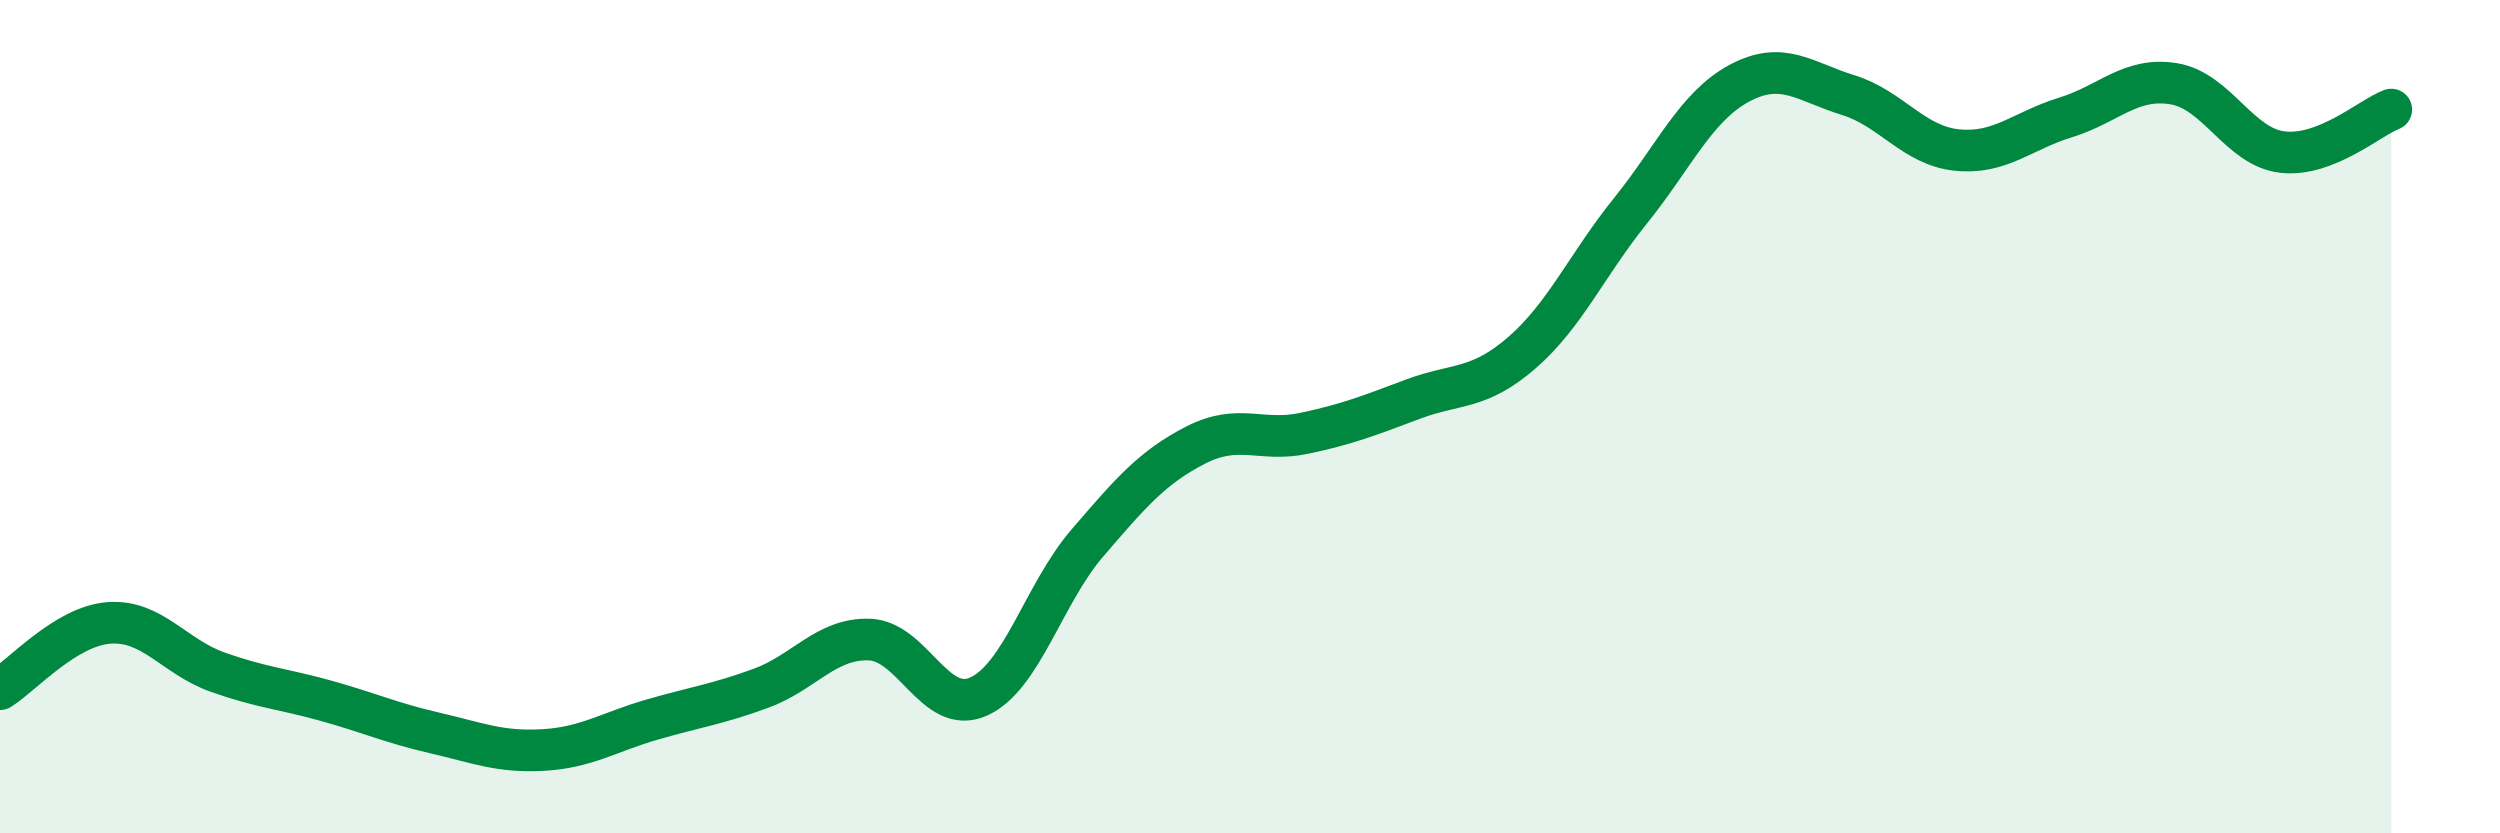
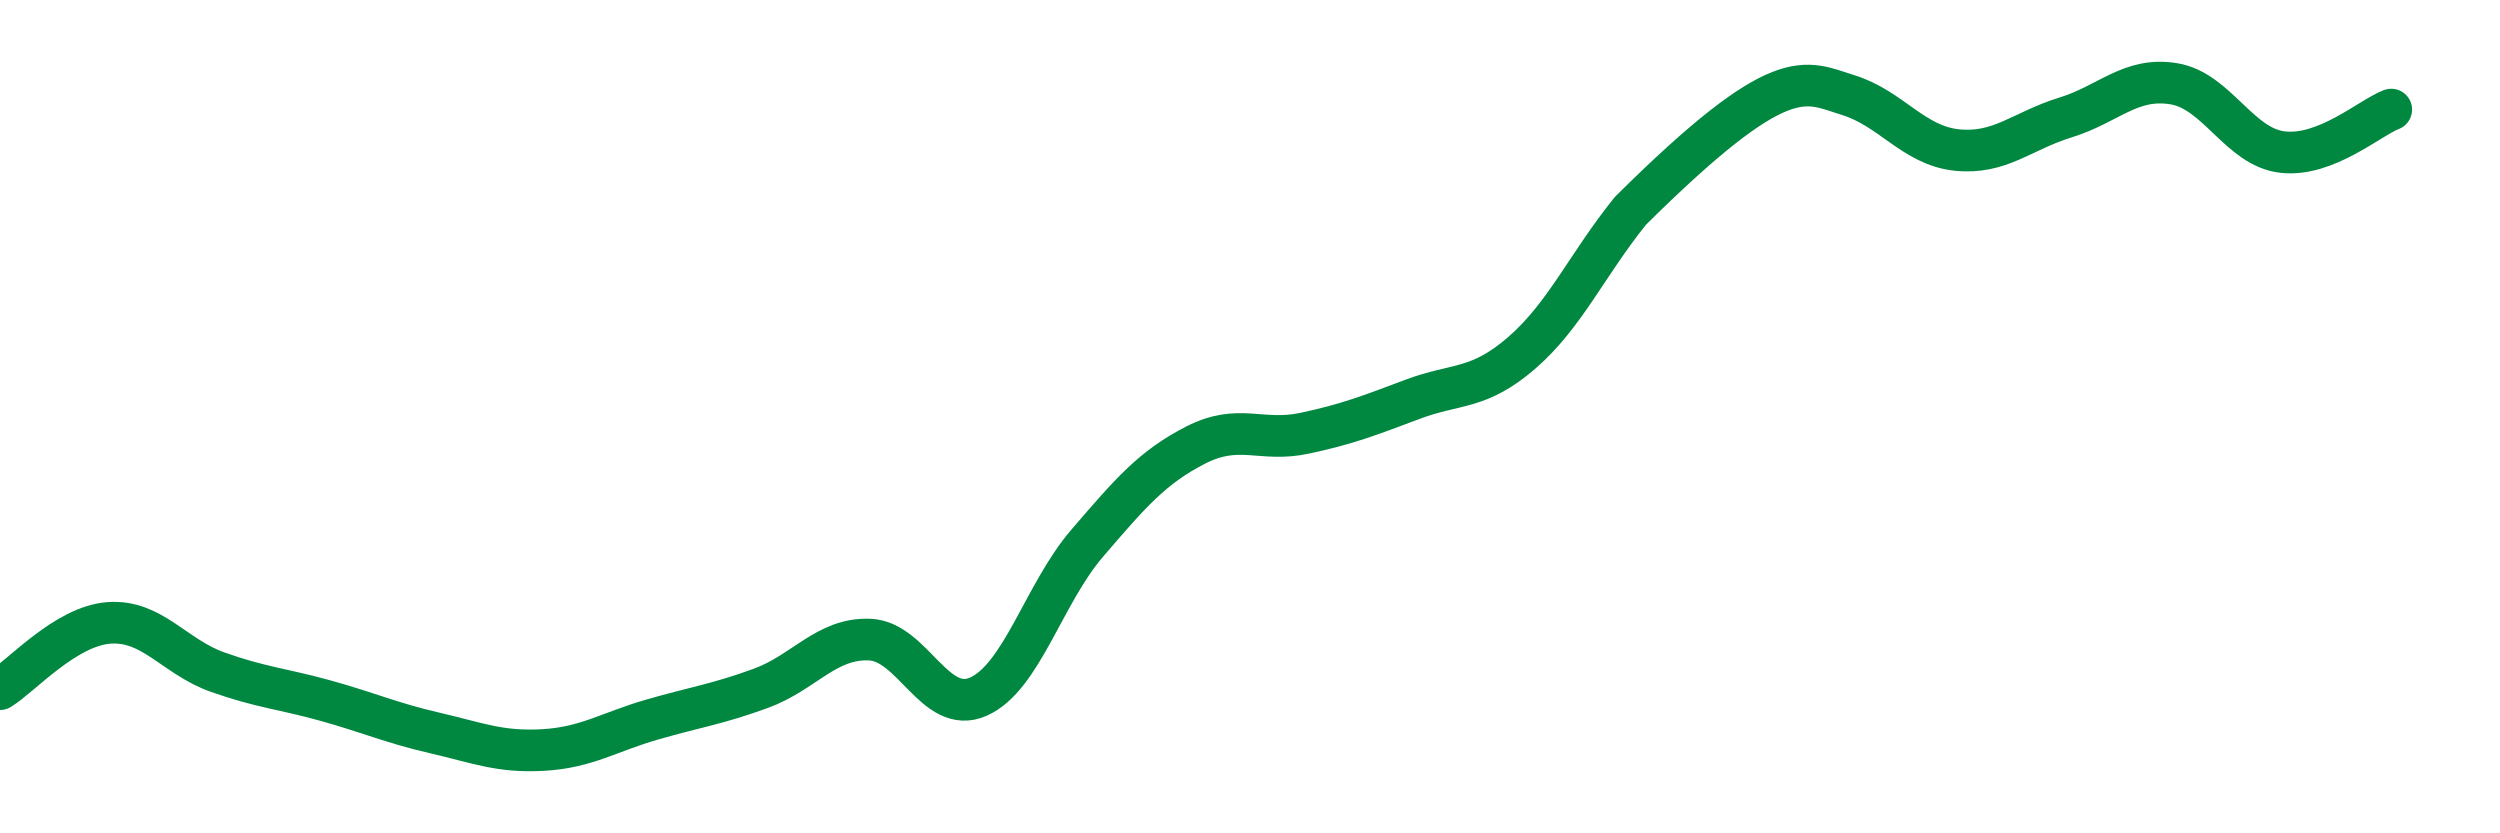
<svg xmlns="http://www.w3.org/2000/svg" width="60" height="20" viewBox="0 0 60 20">
-   <path d="M 0,16.54 C 0.52,16.22 1.57,15.03 2.61,14.95 C 3.65,14.87 4.18,15.76 5.22,16.13 C 6.26,16.5 6.79,16.53 7.83,16.82 C 8.87,17.11 9.39,17.35 10.43,17.59 C 11.47,17.83 12,18.06 13.04,18 C 14.08,17.94 14.61,17.57 15.65,17.27 C 16.69,16.97 17.22,16.9 18.26,16.52 C 19.3,16.14 19.83,15.31 20.87,15.35 C 21.91,15.39 22.44,17.18 23.48,16.72 C 24.52,16.26 25.05,14.25 26.09,13.04 C 27.13,11.83 27.66,11.21 28.7,10.68 C 29.74,10.15 30.26,10.62 31.3,10.4 C 32.34,10.18 32.87,9.97 33.91,9.58 C 34.95,9.19 35.48,9.37 36.52,8.47 C 37.56,7.57 38.09,6.35 39.13,5.06 C 40.17,3.77 40.7,2.56 41.74,2 C 42.78,1.44 43.31,1.96 44.35,2.28 C 45.39,2.6 45.92,3.49 46.96,3.6 C 48,3.71 48.53,3.14 49.57,2.82 C 50.61,2.5 51.13,1.84 52.17,2.01 C 53.21,2.18 53.74,3.53 54.78,3.65 C 55.82,3.77 56.87,2.83 57.39,2.63L57.39 20L0 20Z" fill="#008740" opacity="0.1" stroke-linecap="round" stroke-linejoin="round" />
-   <path d="M 0,16.54 C 0.52,16.22 1.57,15.03 2.61,14.95 C 3.65,14.87 4.18,15.76 5.22,16.13 C 6.26,16.5 6.79,16.53 7.83,16.82 C 8.87,17.11 9.39,17.35 10.43,17.59 C 11.47,17.83 12,18.06 13.04,18 C 14.08,17.94 14.61,17.57 15.65,17.27 C 16.69,16.97 17.22,16.9 18.26,16.52 C 19.3,16.14 19.83,15.31 20.87,15.35 C 21.91,15.39 22.44,17.18 23.48,16.72 C 24.52,16.26 25.05,14.25 26.09,13.04 C 27.13,11.83 27.66,11.21 28.7,10.68 C 29.74,10.15 30.26,10.62 31.3,10.4 C 32.34,10.18 32.87,9.97 33.91,9.58 C 34.95,9.19 35.48,9.37 36.52,8.47 C 37.56,7.57 38.09,6.35 39.13,5.06 C 40.17,3.77 40.7,2.56 41.74,2 C 42.78,1.44 43.31,1.96 44.35,2.28 C 45.39,2.6 45.92,3.49 46.96,3.6 C 48,3.71 48.53,3.14 49.57,2.82 C 50.61,2.5 51.13,1.84 52.17,2.01 C 53.21,2.18 53.74,3.53 54.78,3.65 C 55.82,3.77 56.87,2.83 57.39,2.63" stroke="#008740" stroke-width="1" fill="none" stroke-linecap="round" stroke-linejoin="round" />
+   <path d="M 0,16.54 C 0.52,16.22 1.57,15.03 2.61,14.95 C 3.65,14.87 4.18,15.76 5.22,16.13 C 6.26,16.5 6.79,16.53 7.83,16.82 C 8.87,17.11 9.39,17.35 10.43,17.59 C 11.47,17.83 12,18.06 13.04,18 C 14.08,17.94 14.61,17.57 15.65,17.27 C 16.69,16.97 17.22,16.9 18.26,16.52 C 19.3,16.14 19.83,15.31 20.87,15.35 C 21.91,15.39 22.44,17.18 23.48,16.72 C 24.52,16.26 25.05,14.25 26.09,13.04 C 27.13,11.83 27.66,11.21 28.7,10.68 C 29.74,10.15 30.26,10.62 31.3,10.4 C 32.34,10.18 32.87,9.97 33.91,9.58 C 34.95,9.19 35.48,9.37 36.52,8.47 C 37.56,7.57 38.09,6.35 39.13,5.06 C 42.78,1.44 43.31,1.96 44.35,2.28 C 45.39,2.6 45.92,3.49 46.96,3.6 C 48,3.71 48.53,3.14 49.57,2.82 C 50.61,2.5 51.13,1.84 52.17,2.01 C 53.21,2.18 53.74,3.53 54.78,3.65 C 55.82,3.77 56.87,2.83 57.39,2.63" stroke="#008740" stroke-width="1" fill="none" stroke-linecap="round" stroke-linejoin="round" />
</svg>